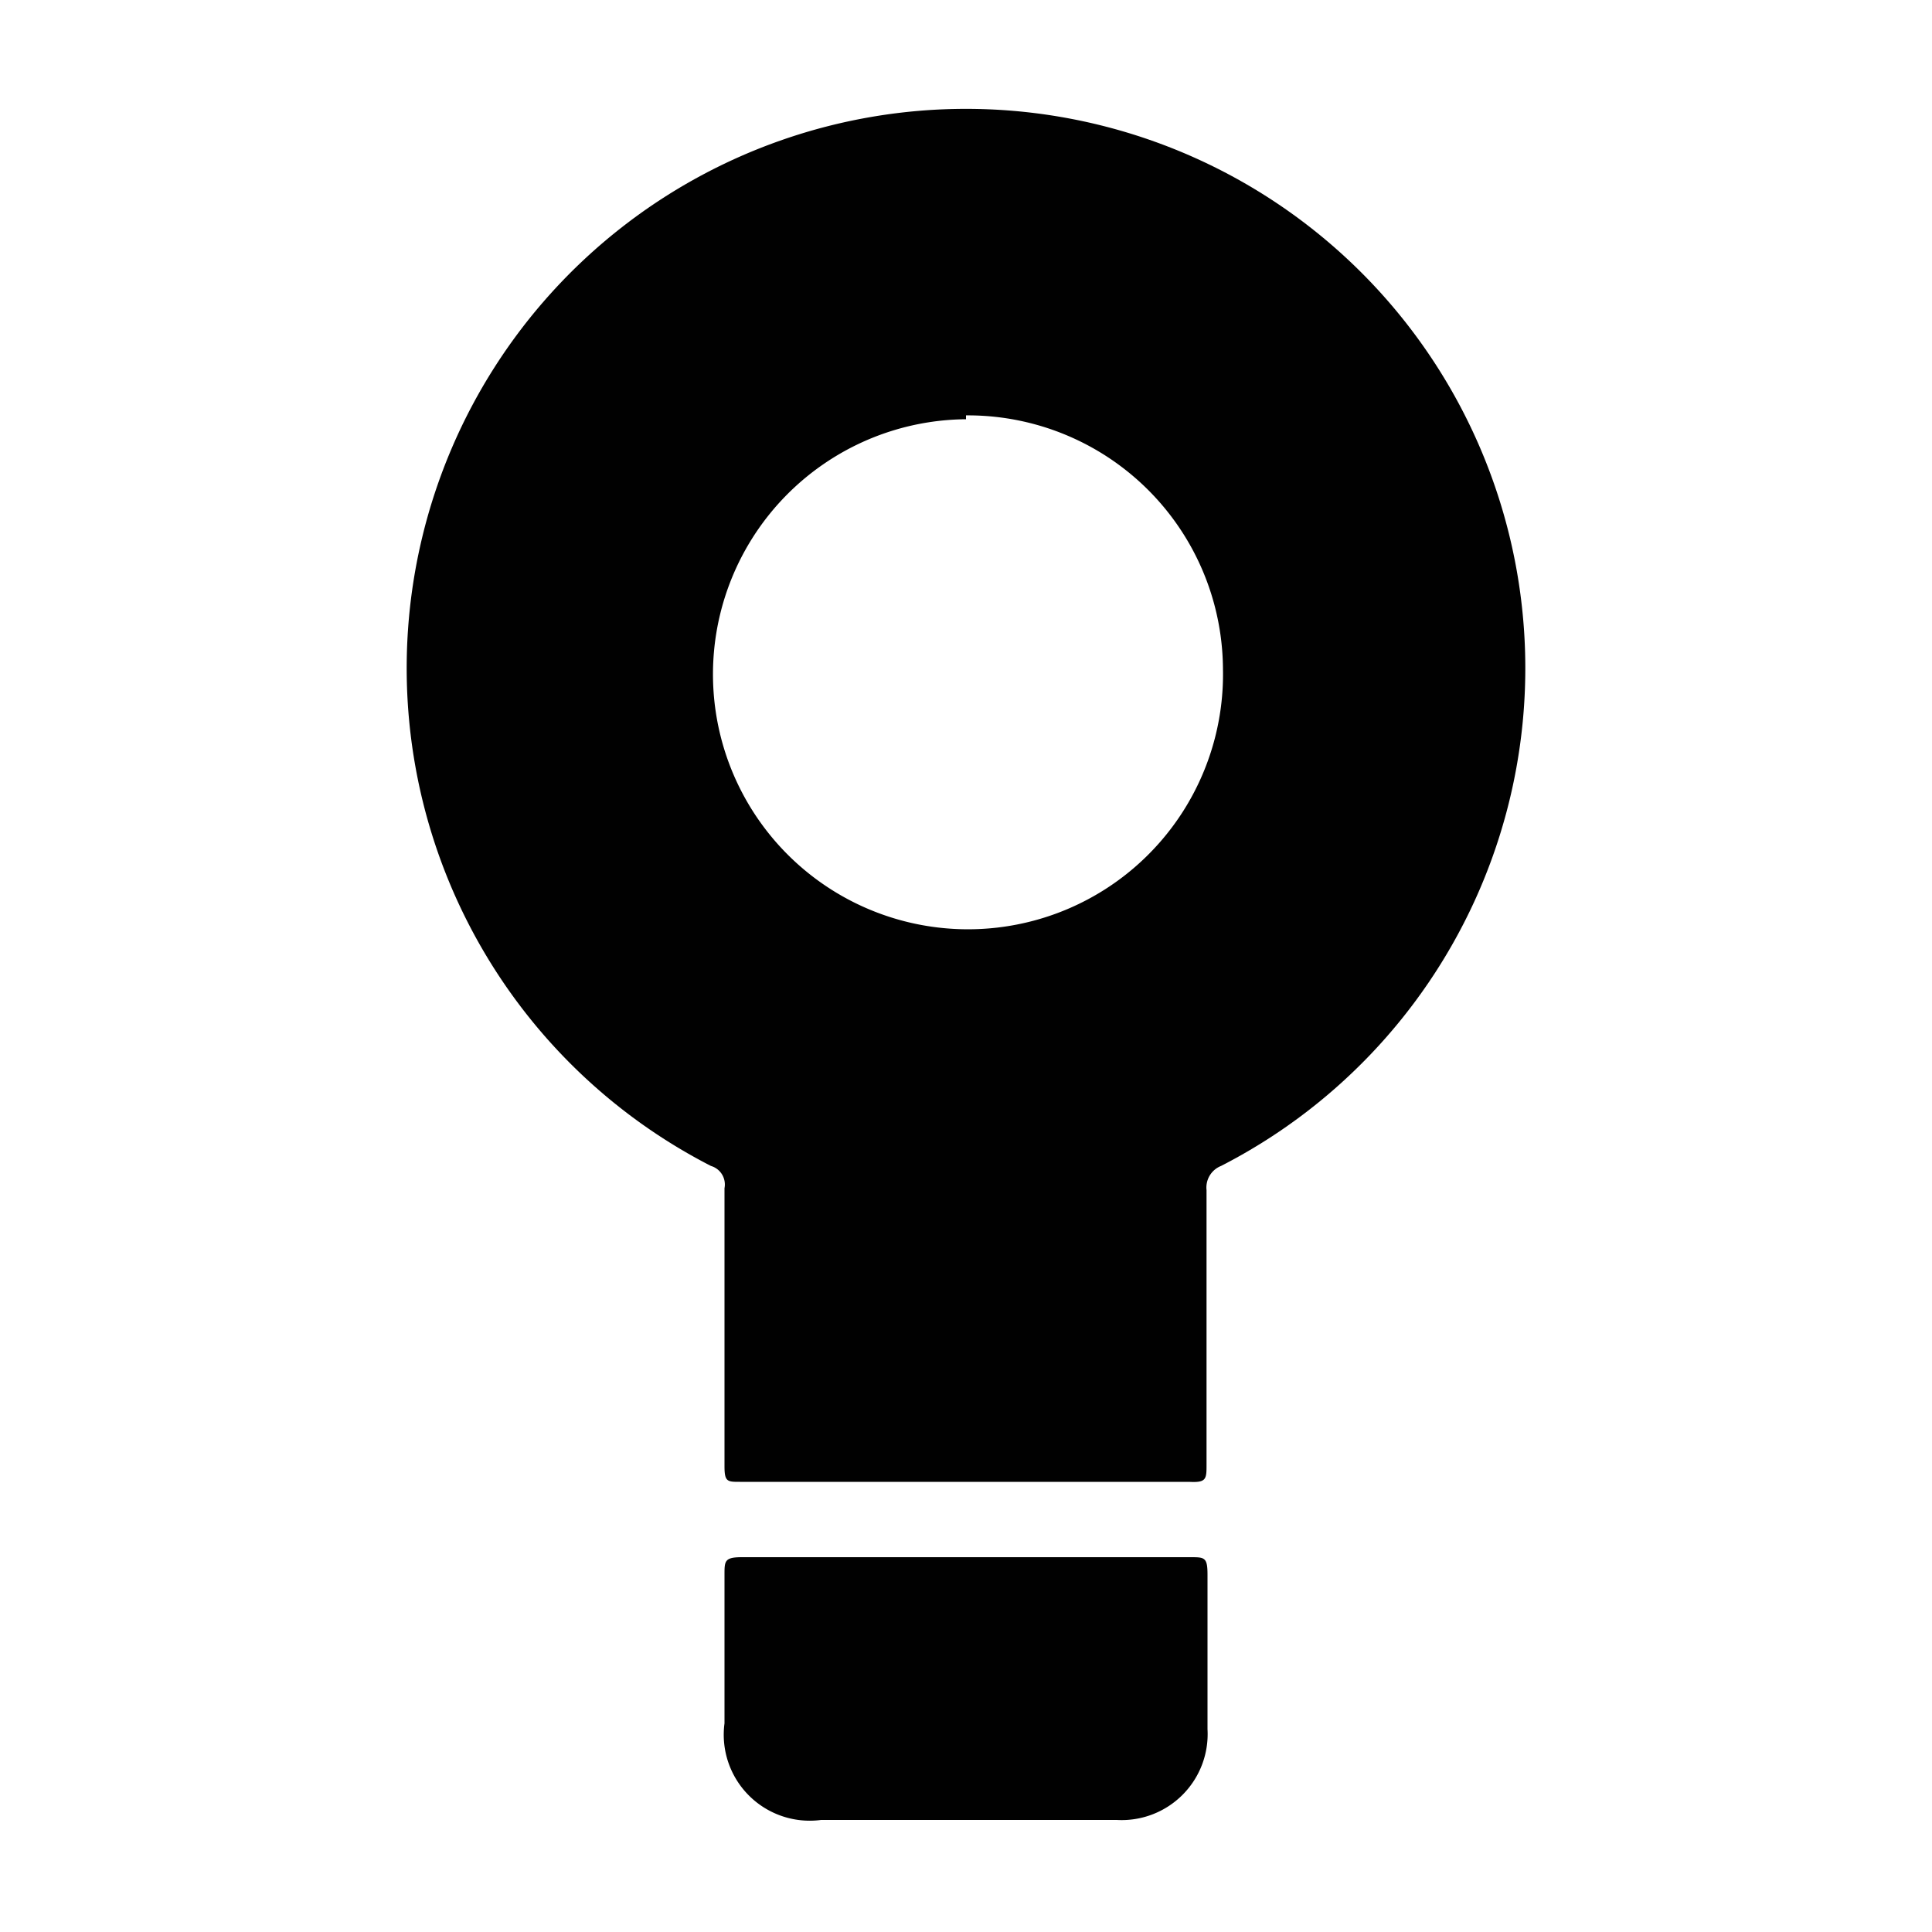
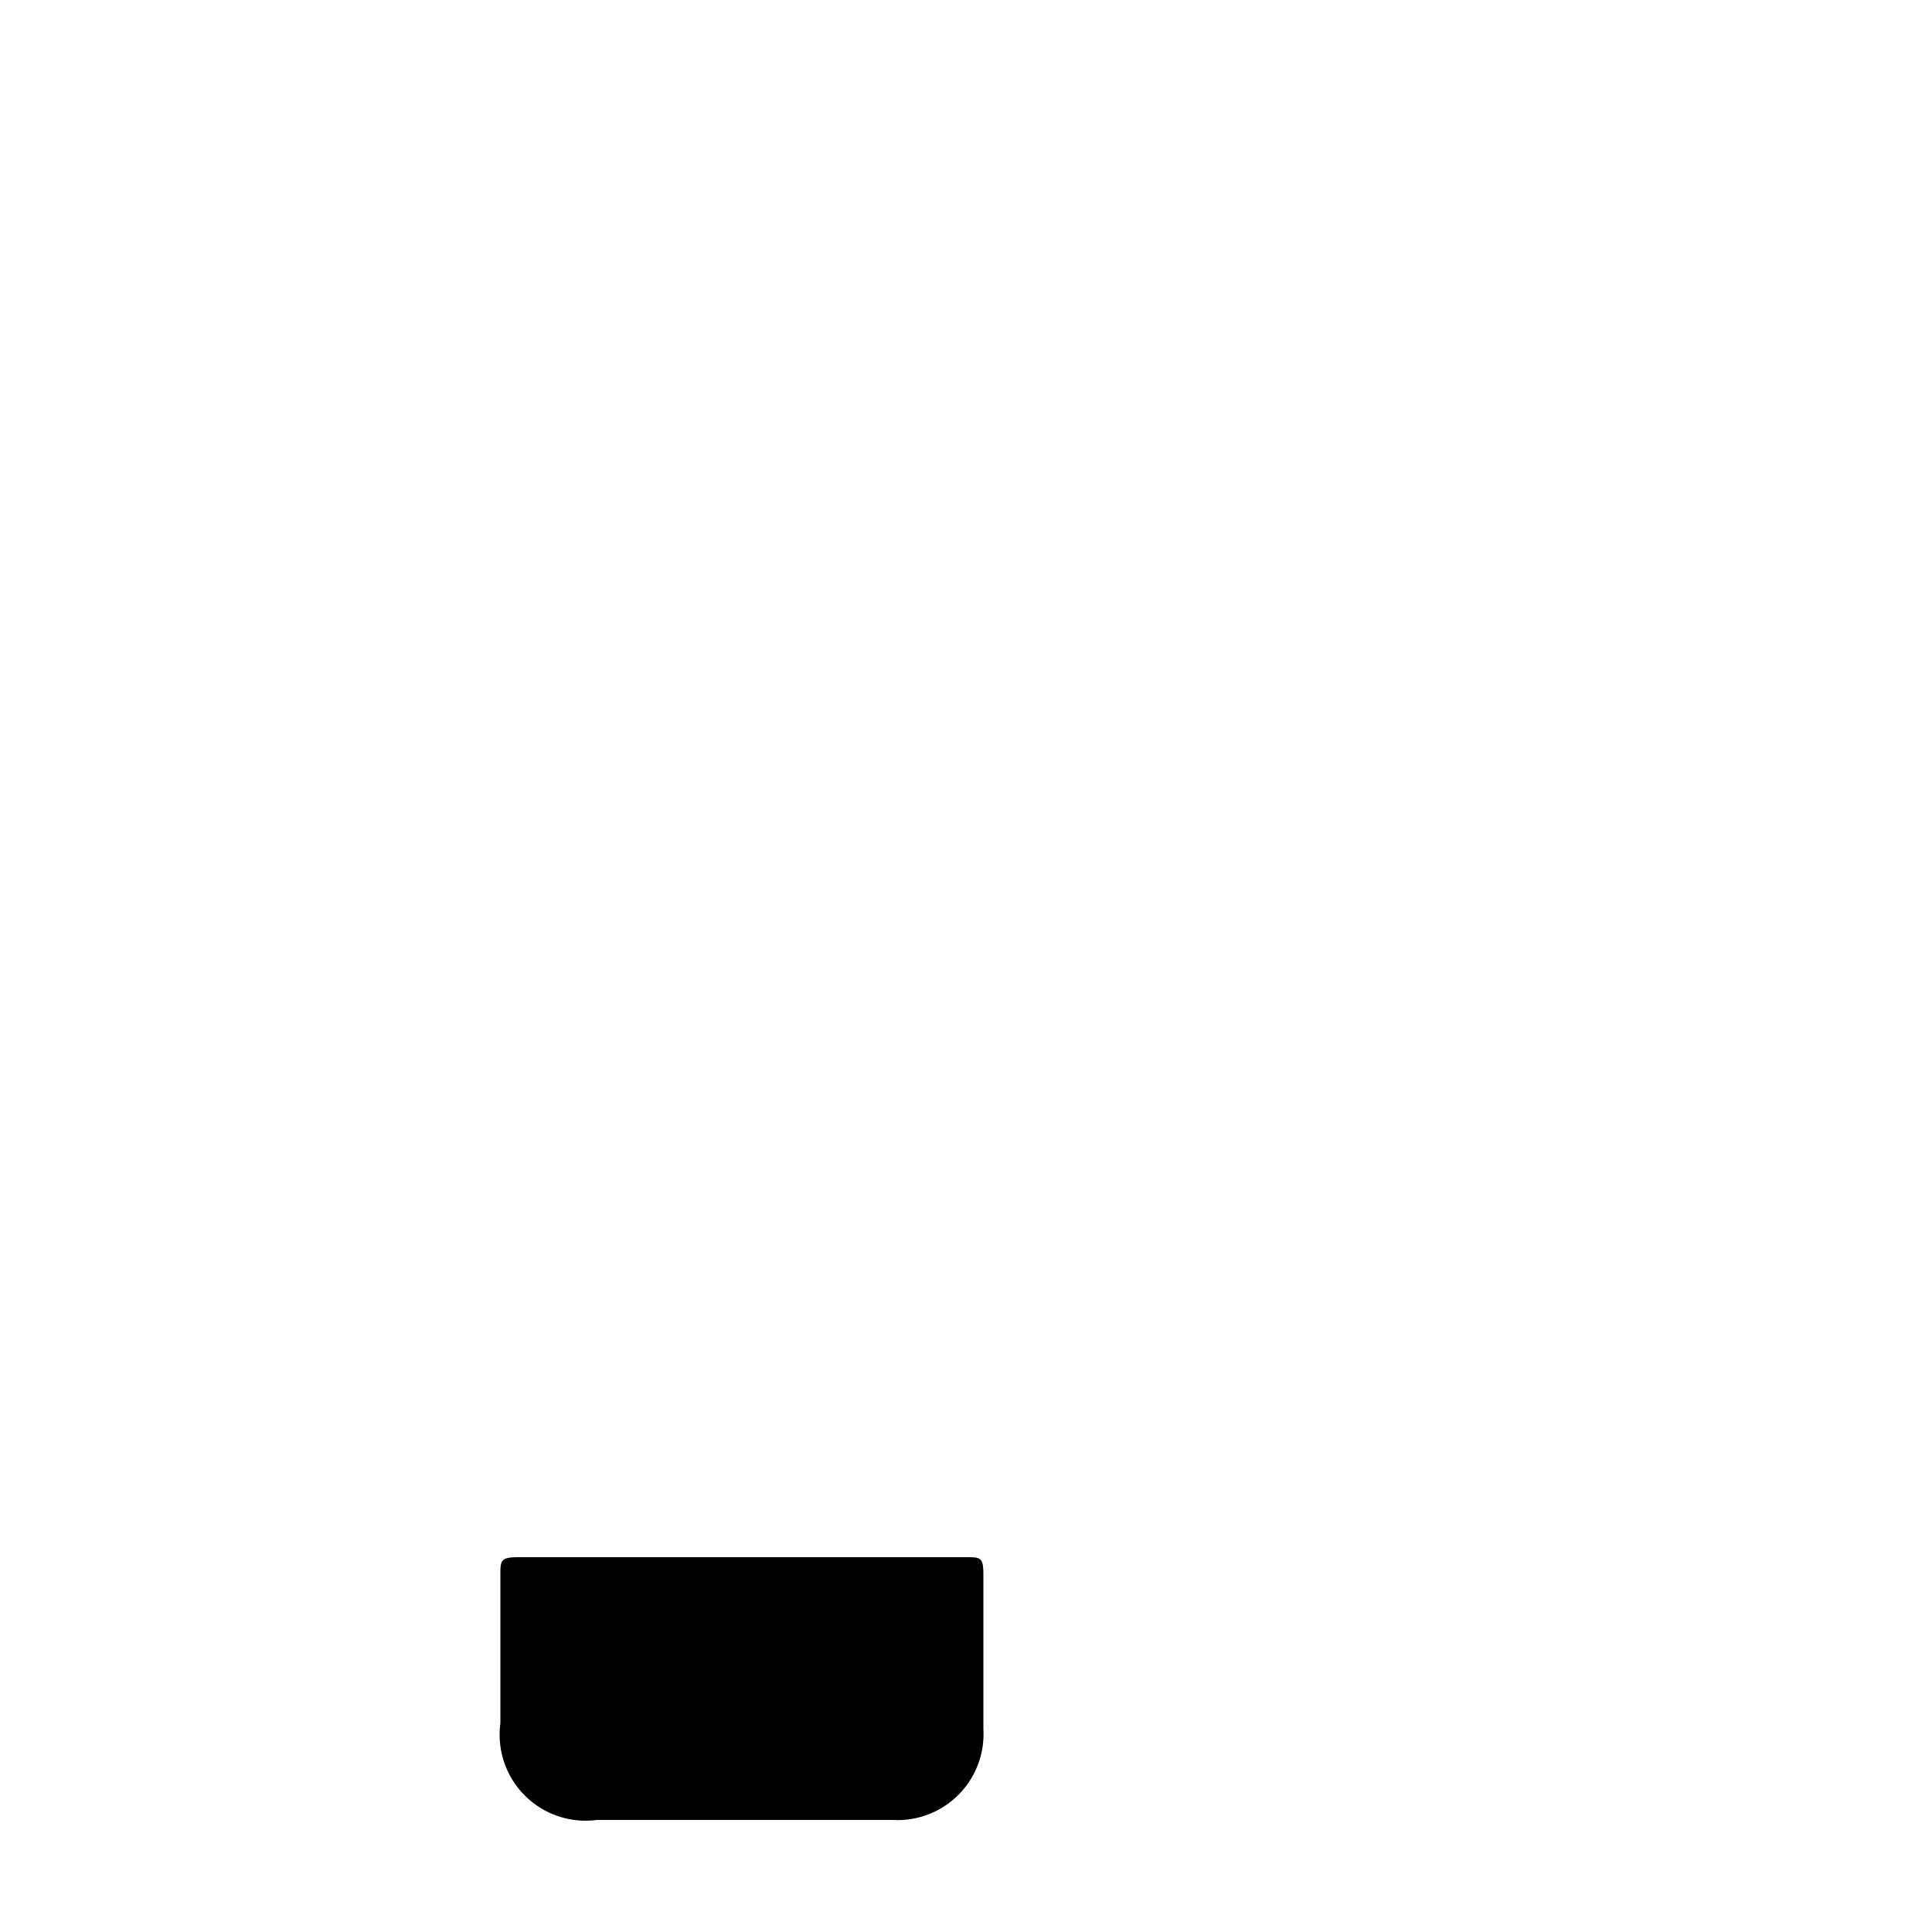
<svg xmlns="http://www.w3.org/2000/svg" id="Layer_1" data-name="Layer 1" viewBox="0 0 20 20">
-   <path style="fill: #010101;" d="M10,15.34H7.66c-.13,0-.16,0-.16-.16V12.3a.2.2,0,0,0-.14-.23,5.79,5.79,0,1,1,5.28,0,.24.24,0,0,0-.15.25c0,.95,0,1.9,0,2.84,0,.15,0,.19-.18.18Zm0-11a2.64,2.64,0,1,0,2.66,2.58A2.64,2.64,0,0,0,10,4.3Z" />
-   <path style="fill: #010101;" d="M10,16.12h2.32c.15,0,.18,0,.18.18,0,.53,0,1.06,0,1.6a.89.89,0,0,1-.94.94q-1.53,0-3.06,0a.89.89,0,0,1-1-1c0-.51,0-1,0-1.54,0-.14,0-.18.18-.18Z" />
+   <path style="fill: #010101;" d="M10,16.12c.15,0,.18,0,.18.18,0,.53,0,1.06,0,1.6a.89.89,0,0,1-.94.94q-1.53,0-3.06,0a.89.89,0,0,1-1-1c0-.51,0-1,0-1.54,0-.14,0-.18.18-.18Z" />
</svg>